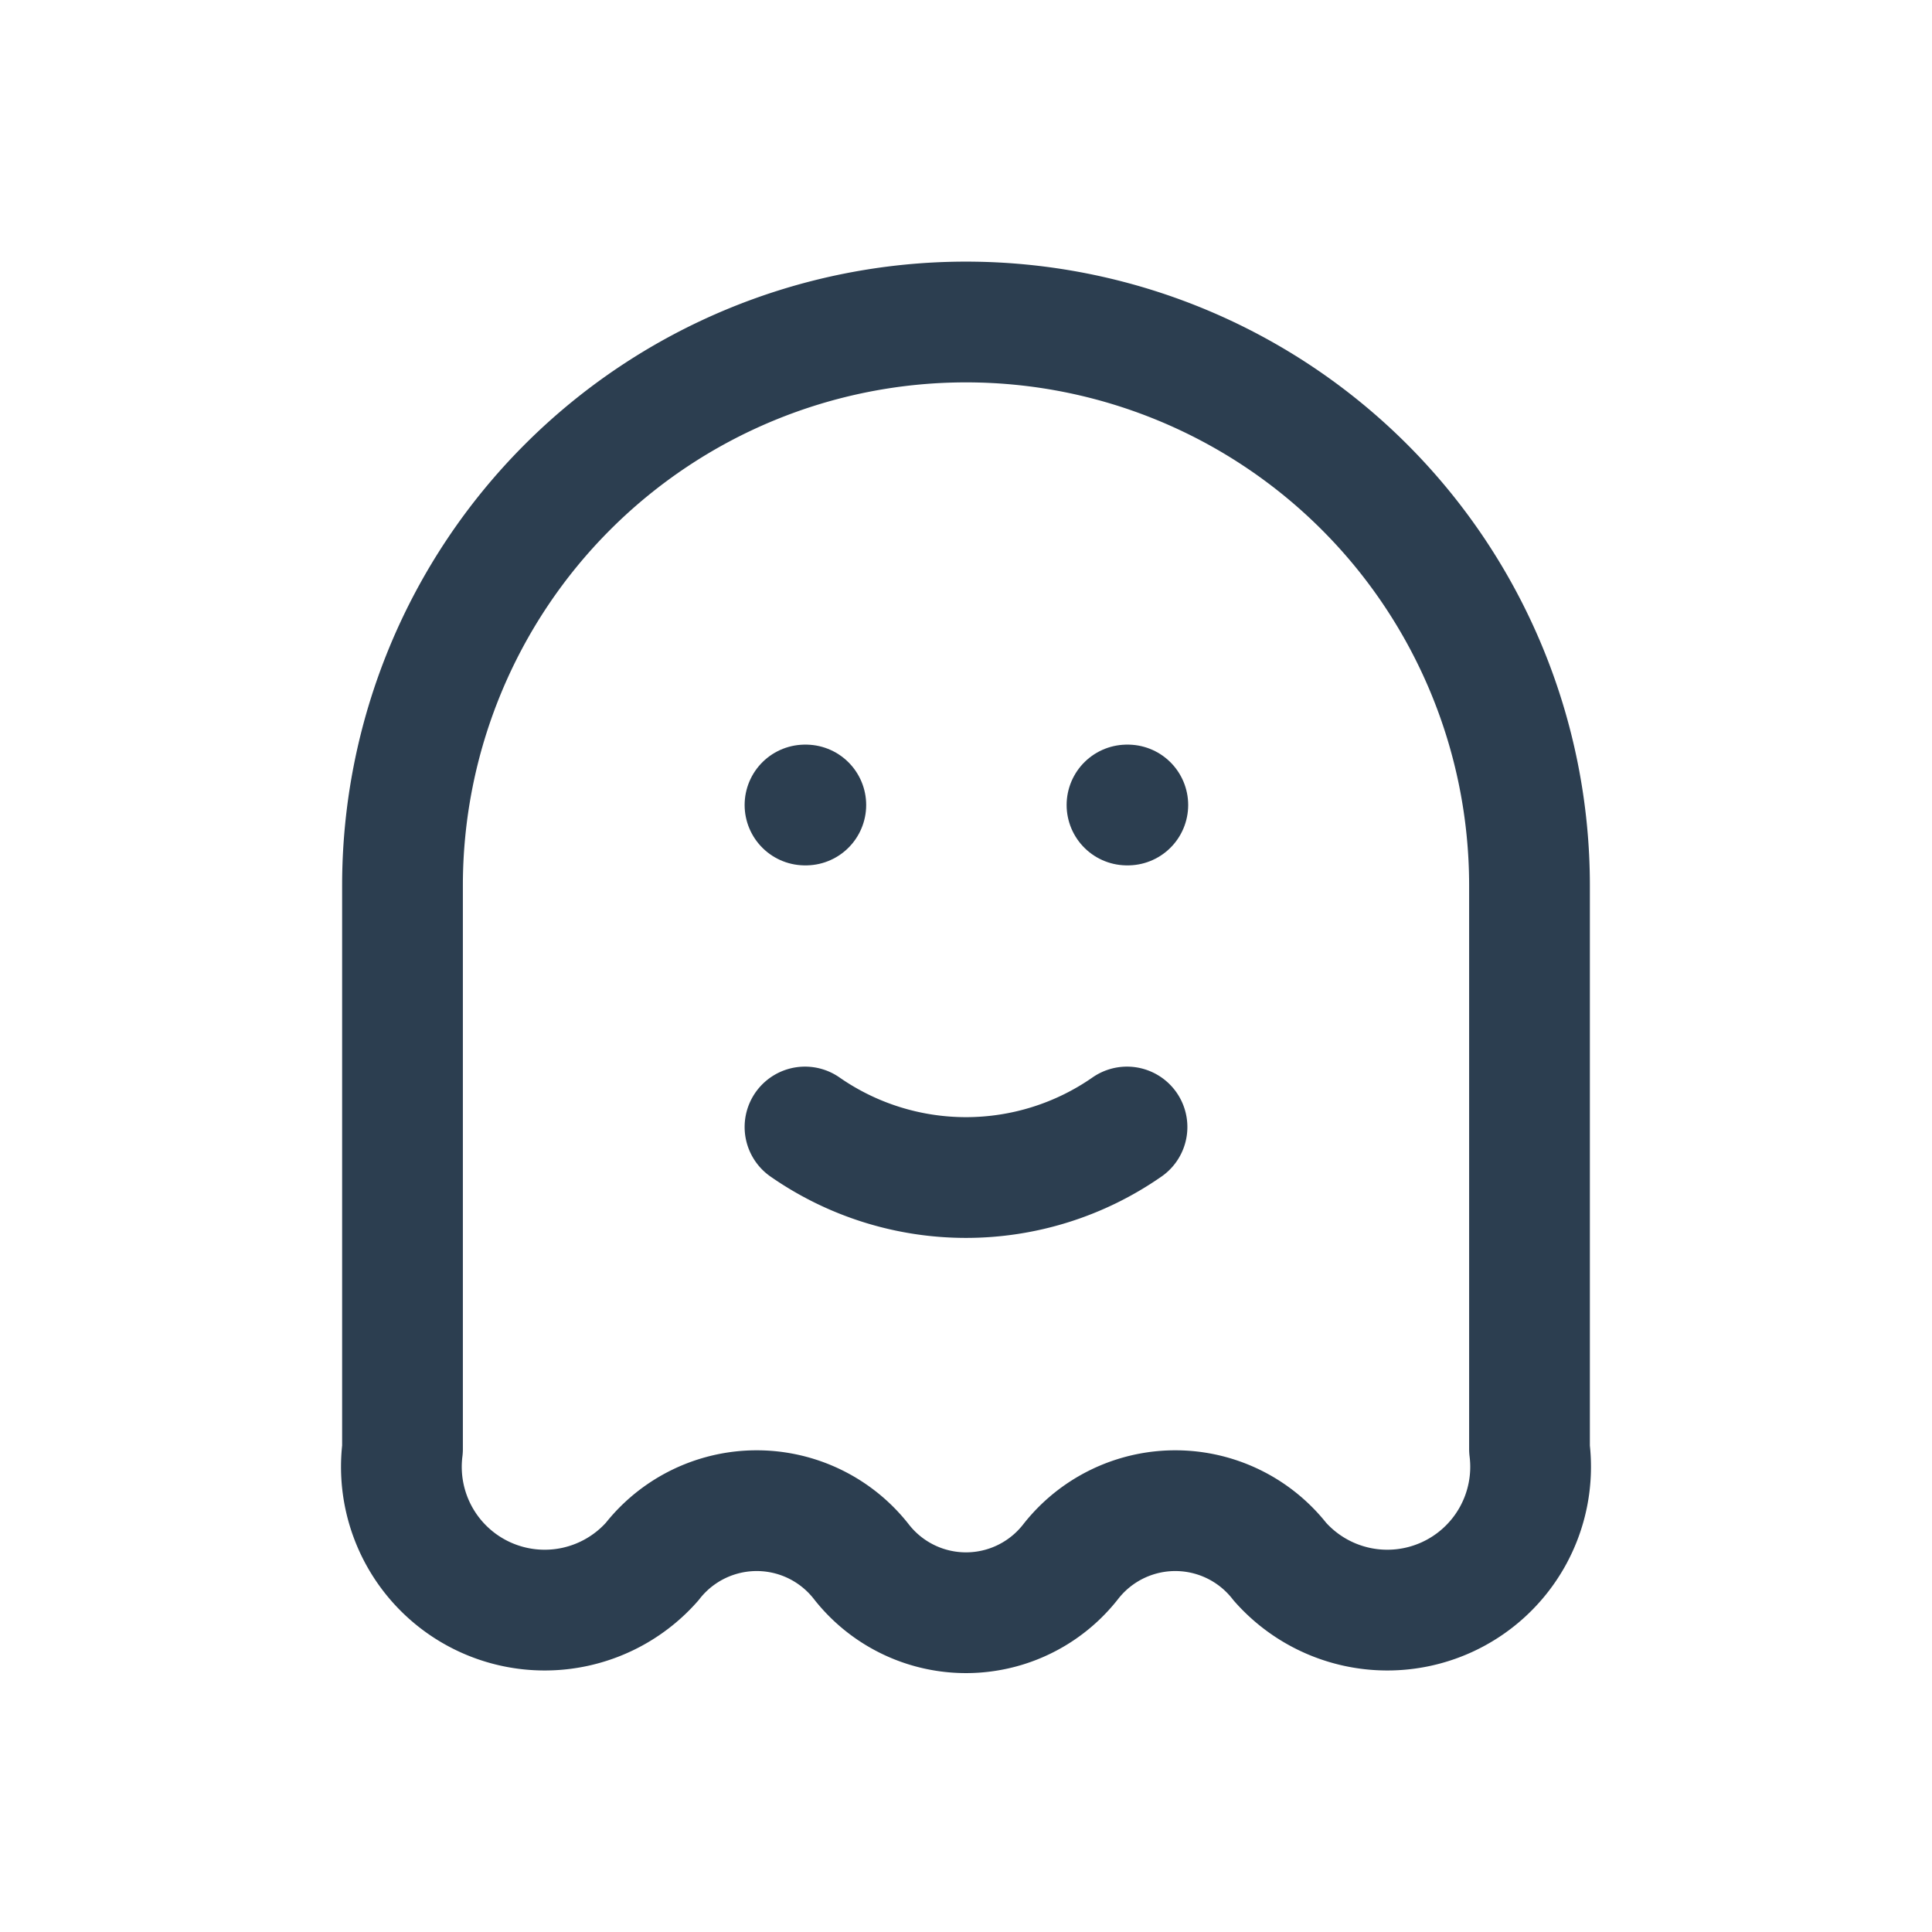
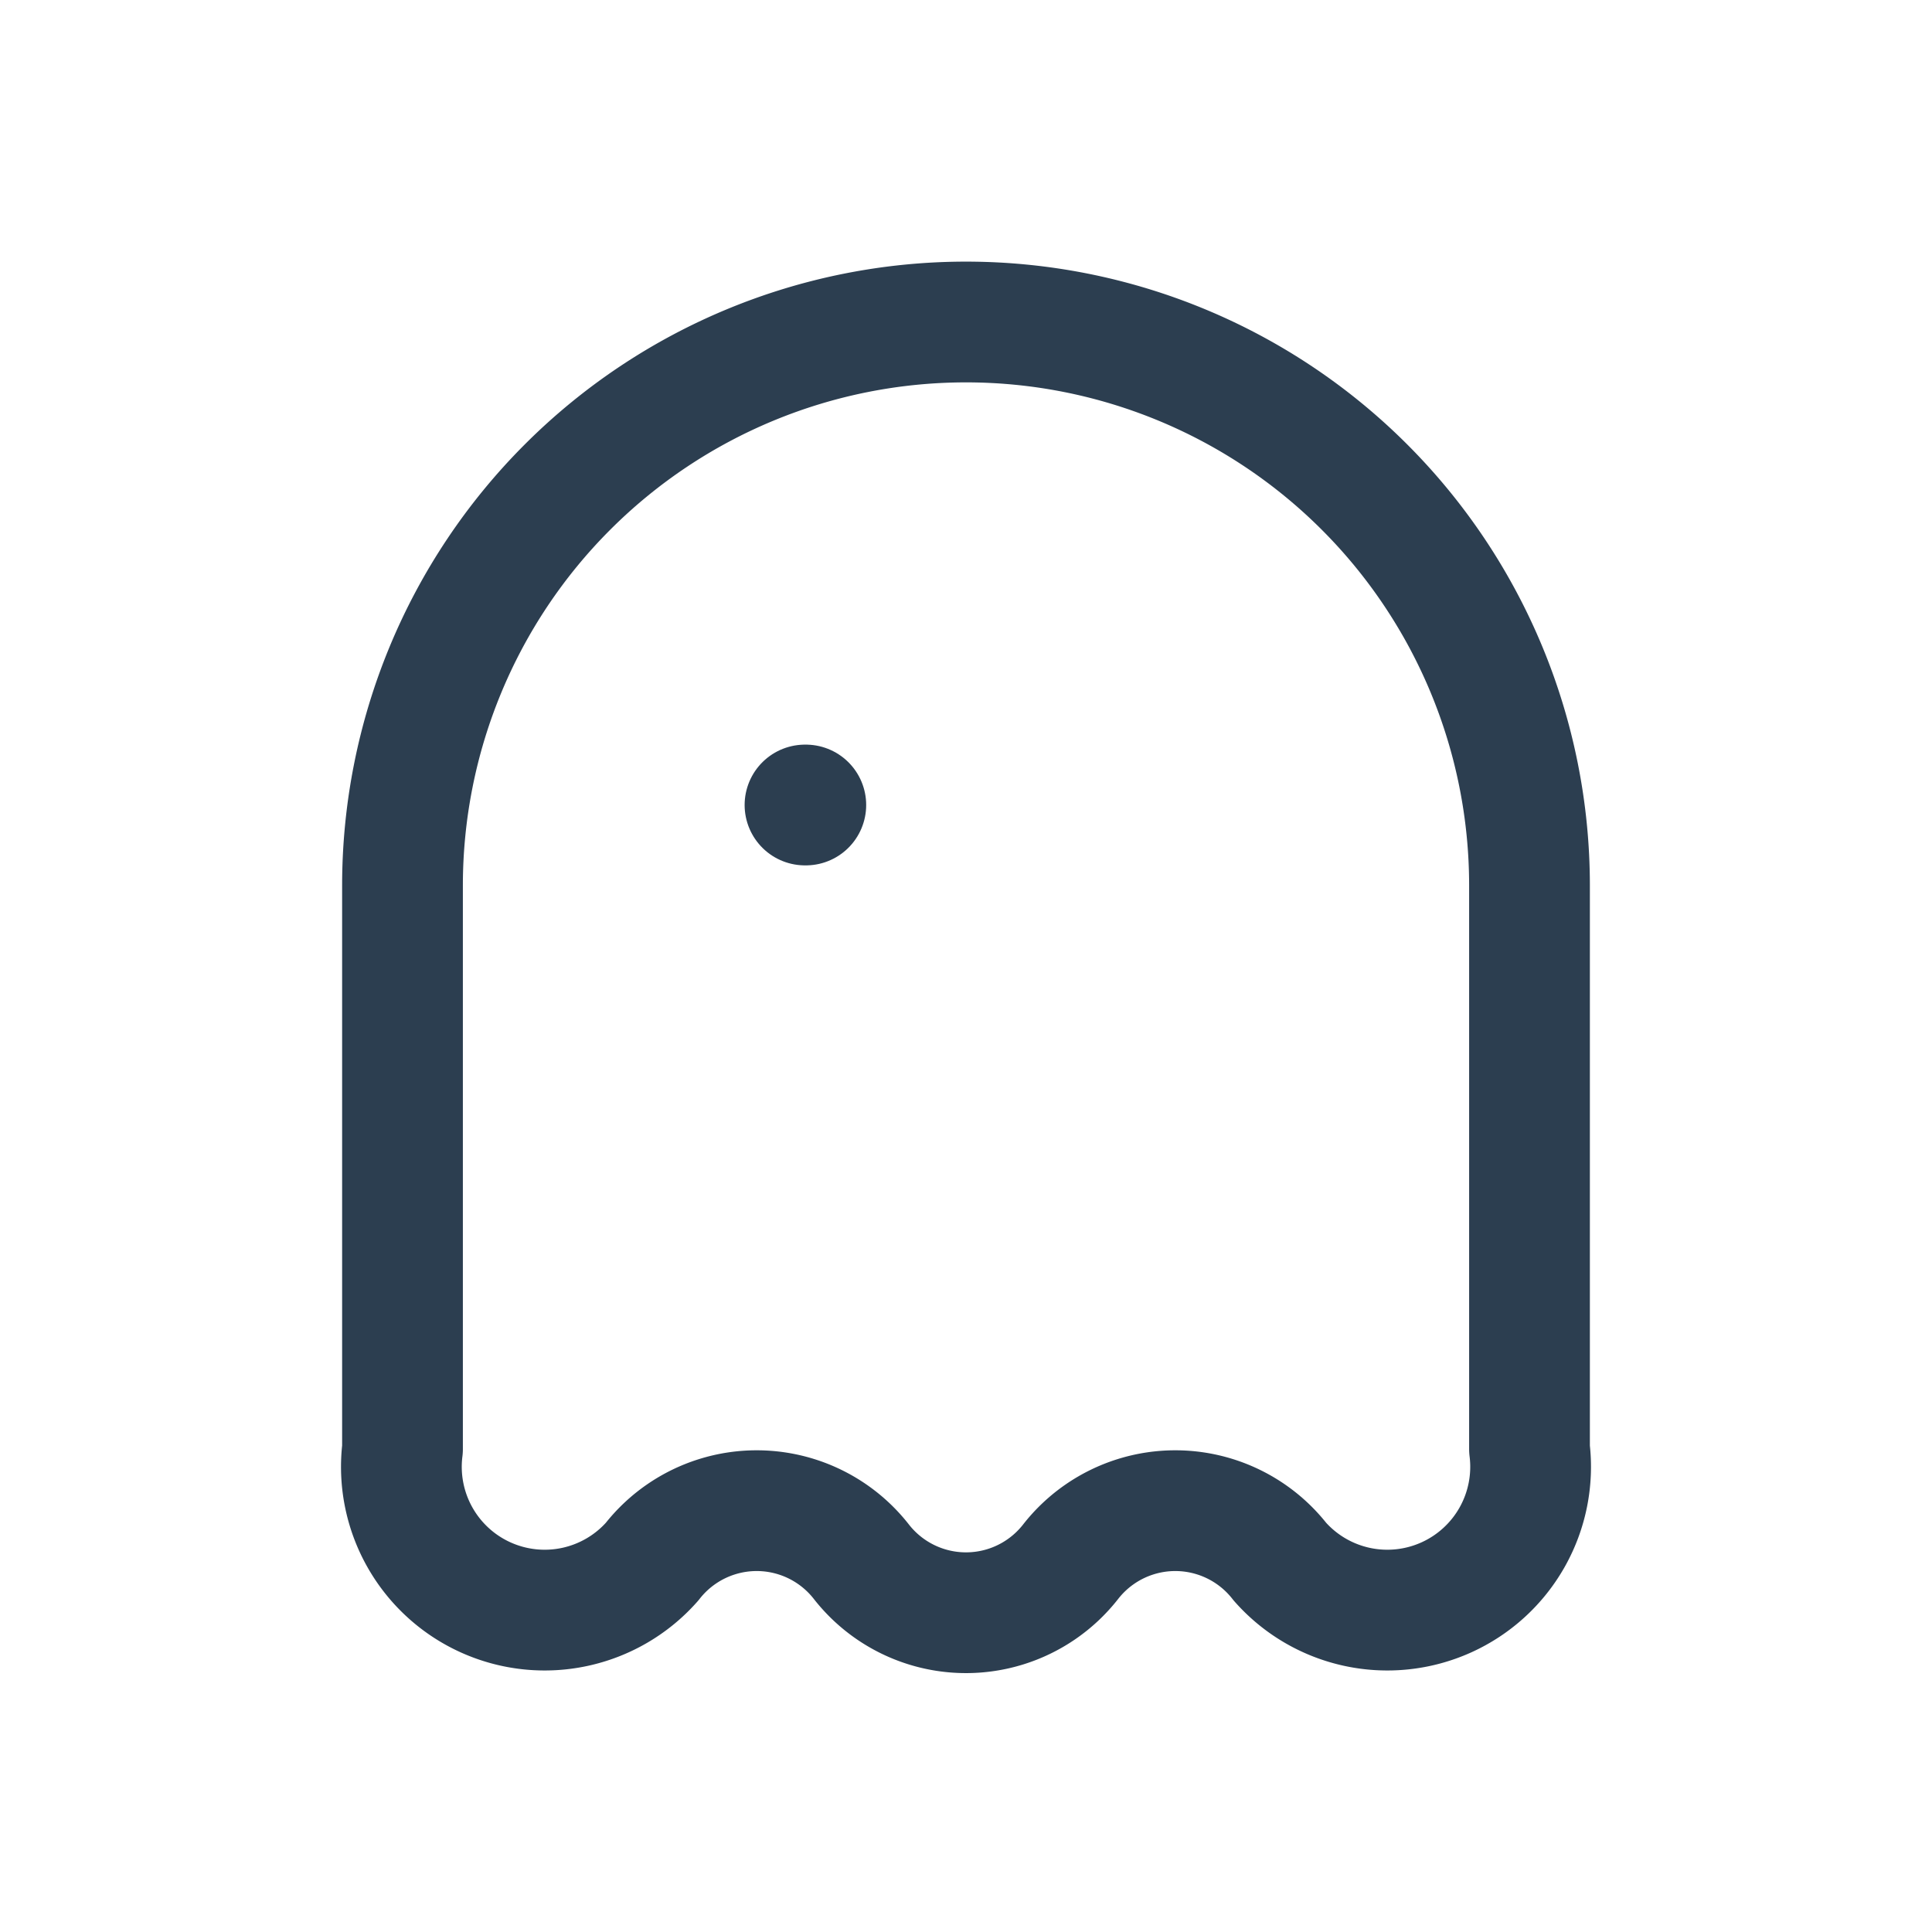
<svg xmlns="http://www.w3.org/2000/svg" class="icon icon-tabler icon-tabler-ghost" width="44" height="44" viewBox="0 0 24 24" stroke-width="1.5" stroke="#2c3e50" fill="none" stroke-linecap="round" stroke-linejoin="round">
-   <path stroke="none" d="M0 0h24v24H0z" />
  <path d="M5 11a7 7 0 0 1 14 0v7a1.78 1.78 0 0 1 -3.1 1.4a1.65 1.65 0 0 0 -2.6 0a1.65 1.65 0 0 1 -2.6 0a1.65 1.65 0 0 0 -2.6 0a1.78 1.78 0 0 1 -3.1 -1.4v-7" />
  <line x1="10" y1="10" x2="10.01" y2="10" />
-   <line x1="14" y1="10" x2="14.01" y2="10" />
-   <path d="M10 14a3.5 3.5 0 0 0 4 0" />
</svg>